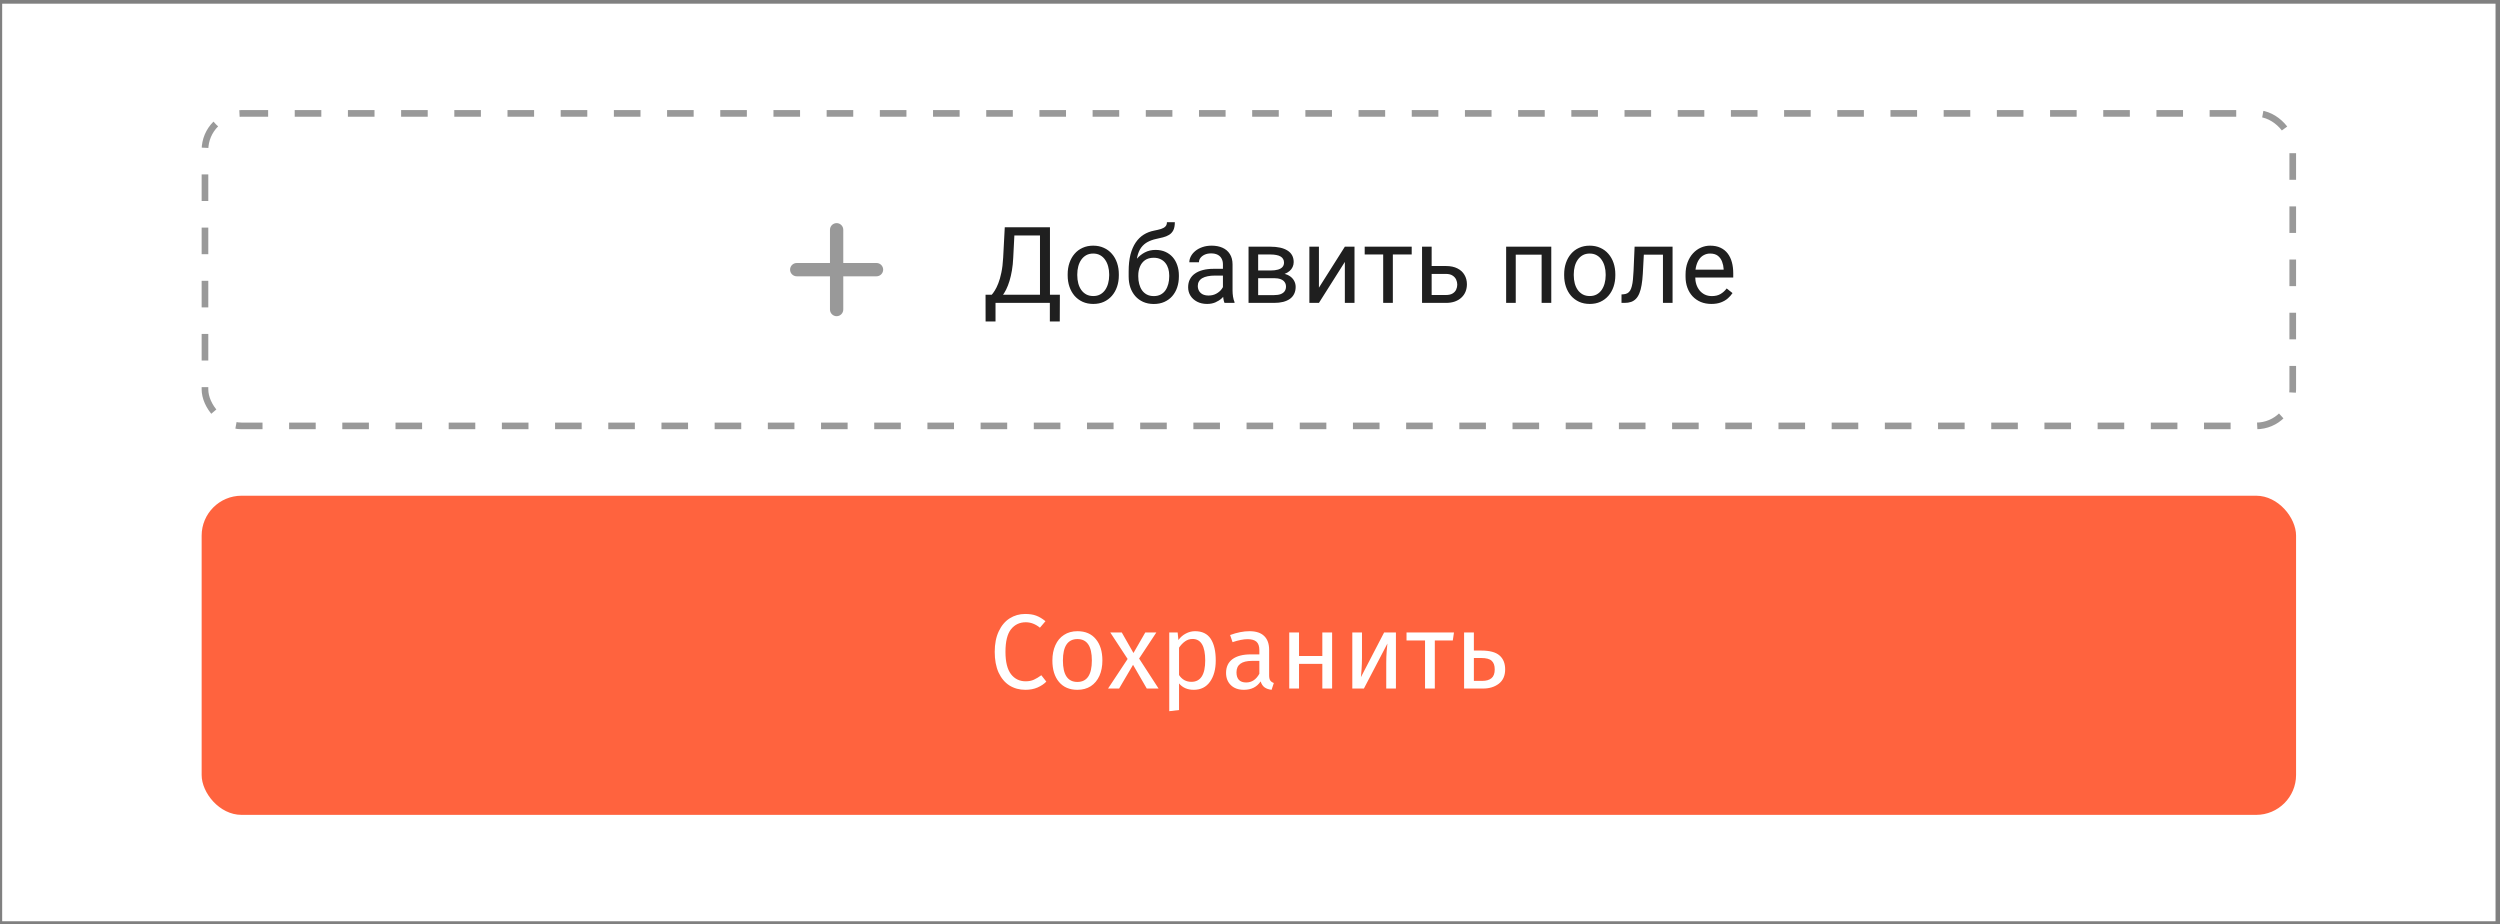
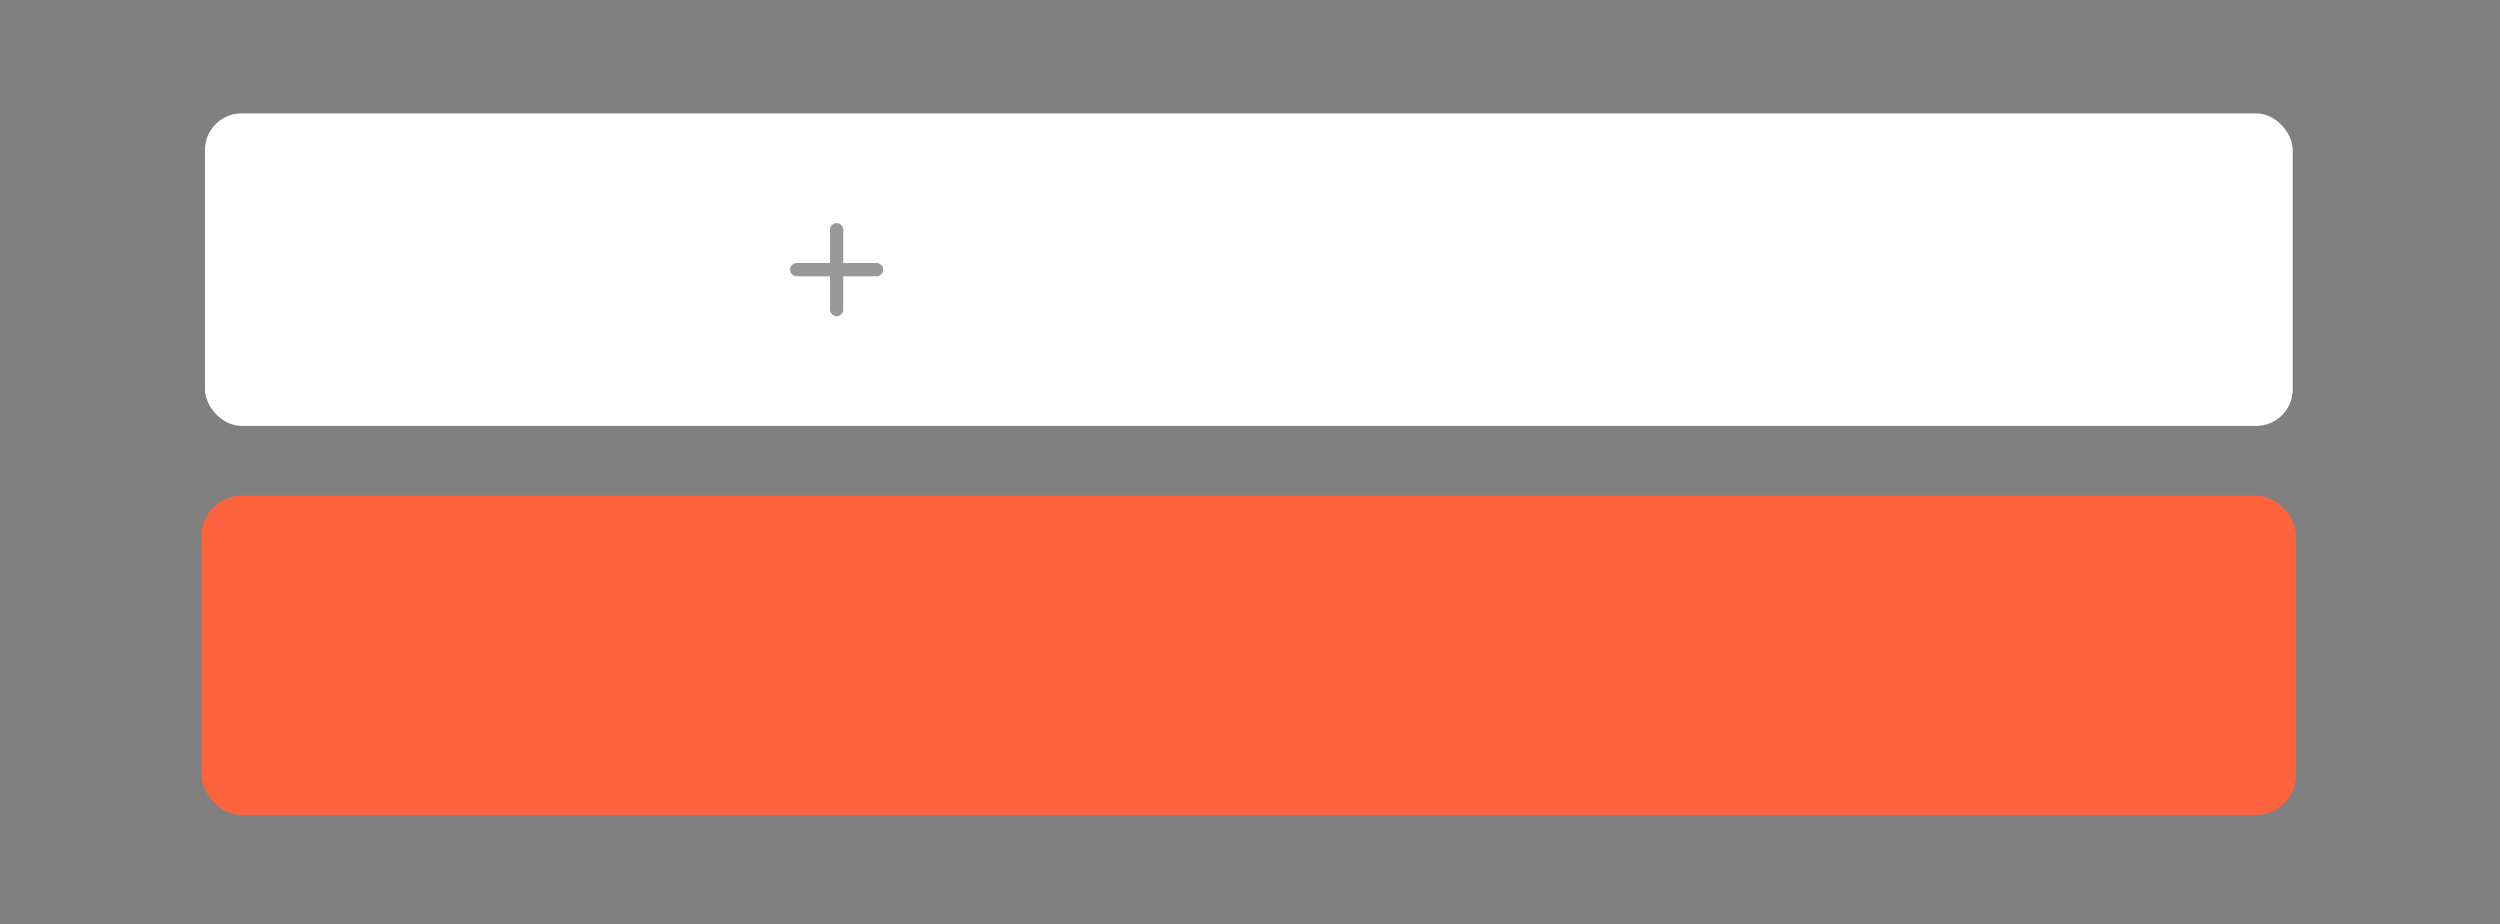
<svg xmlns="http://www.w3.org/2000/svg" width="376" height="139" viewBox="0 0 376 139" fill="none">
  <rect x="0" y="0" width="376" height="139" fill="#808080" stroke="none" />
-   <rect width="375" height="138" transform="translate(0.328 0.556)" fill="white" />
  <rect x="30.828" y="17.056" width="314" height="47" rx="5.5" fill="white" />
-   <rect x="30.828" y="17.056" width="314" height="47" rx="5.5" stroke="#999999" stroke-dasharray="4 4" />
-   <path d="M125.828 33.556C126.378 33.556 126.828 34.006 126.828 34.556V39.556H131.828C132.378 39.556 132.828 40.006 132.828 40.556C132.828 41.106 132.378 41.556 131.828 41.556H126.828V46.556C126.828 47.106 126.378 47.556 125.828 47.556C125.278 47.556 124.828 47.106 124.828 46.556V41.556H119.828C119.278 41.556 118.828 41.106 118.828 40.556C118.828 40.006 119.278 39.556 119.828 39.556H124.828V34.556C124.828 34.006 125.278 33.556 125.828 33.556Z" fill="#999999" />
-   <path d="M158.093 44.329V45.556H149.484V44.329H158.093ZM149.726 44.329V48.353H148.234L148.226 44.329H149.726ZM159.406 44.329L159.39 48.345H157.898V44.329H159.406ZM156.617 34.181V35.415H151.632V34.181H156.617ZM157.914 34.181V45.556H156.414V34.181H157.914ZM151.117 34.181H152.625L152.39 38.759C152.359 39.447 152.294 40.082 152.195 40.665C152.096 41.243 151.974 41.772 151.828 42.251C151.682 42.73 151.515 43.16 151.328 43.54C151.14 43.915 150.94 44.241 150.726 44.517C150.513 44.788 150.289 45.012 150.054 45.189C149.825 45.361 149.593 45.483 149.359 45.556H148.672V44.329H149.156C149.291 44.184 149.445 43.973 149.617 43.697C149.794 43.421 149.968 43.064 150.14 42.626C150.317 42.184 150.471 41.645 150.601 41.009C150.737 40.374 150.828 39.624 150.875 38.759L151.117 34.181ZM160.578 41.423V41.243C160.578 40.634 160.666 40.069 160.843 39.548C161.02 39.022 161.276 38.566 161.609 38.181C161.942 37.79 162.346 37.488 162.82 37.275C163.294 37.056 163.825 36.947 164.414 36.947C165.007 36.947 165.541 37.056 166.015 37.275C166.494 37.488 166.901 37.79 167.234 38.181C167.573 38.566 167.83 39.022 168.007 39.548C168.185 40.069 168.273 40.634 168.273 41.243V41.423C168.273 42.032 168.185 42.598 168.007 43.118C167.83 43.639 167.573 44.095 167.234 44.486C166.901 44.871 166.497 45.173 166.023 45.392C165.554 45.605 165.023 45.712 164.429 45.712C163.836 45.712 163.302 45.605 162.828 45.392C162.354 45.173 161.948 44.871 161.609 44.486C161.276 44.095 161.02 43.639 160.843 43.118C160.666 42.598 160.578 42.032 160.578 41.423ZM162.023 41.243V41.423C162.023 41.845 162.073 42.243 162.172 42.618C162.27 42.988 162.419 43.316 162.617 43.603C162.82 43.889 163.073 44.116 163.375 44.282C163.677 44.444 164.028 44.525 164.429 44.525C164.825 44.525 165.172 44.444 165.468 44.282C165.77 44.116 166.02 43.889 166.218 43.603C166.416 43.316 166.565 42.988 166.664 42.618C166.768 42.243 166.82 41.845 166.82 41.423V41.243C166.82 40.827 166.768 40.434 166.664 40.064C166.565 39.689 166.414 39.358 166.211 39.072C166.013 38.78 165.763 38.551 165.461 38.384C165.164 38.217 164.815 38.134 164.414 38.134C164.018 38.134 163.669 38.217 163.367 38.384C163.07 38.551 162.82 38.78 162.617 39.072C162.419 39.358 162.27 39.689 162.172 40.064C162.073 40.434 162.023 40.827 162.023 41.243ZM175.507 33.423H176.695C176.695 33.934 176.617 34.34 176.461 34.642C176.304 34.939 176.091 35.168 175.82 35.329C175.554 35.491 175.252 35.613 174.914 35.697C174.58 35.78 174.234 35.861 173.875 35.939C173.427 36.032 173.01 36.181 172.625 36.384C172.244 36.582 171.916 36.863 171.64 37.228C171.369 37.592 171.169 38.066 171.039 38.65C170.914 39.233 170.88 39.954 170.937 40.814V41.532H169.75V40.814C169.75 39.85 169.841 39.009 170.023 38.29C170.211 37.572 170.474 36.965 170.812 36.47C171.151 35.975 171.552 35.582 172.015 35.29C172.484 34.999 173 34.798 173.562 34.689C173.968 34.611 174.317 34.527 174.609 34.439C174.901 34.345 175.122 34.22 175.273 34.064C175.429 33.907 175.507 33.694 175.507 33.423ZM173.797 37.587C174.349 37.587 174.841 37.684 175.273 37.876C175.705 38.069 176.073 38.337 176.375 38.681C176.677 39.025 176.906 39.431 177.062 39.9C177.224 40.363 177.304 40.868 177.304 41.415V41.587C177.304 42.176 177.218 42.723 177.047 43.228C176.88 43.728 176.632 44.165 176.304 44.54C175.981 44.91 175.586 45.199 175.117 45.407C174.653 45.616 174.125 45.72 173.531 45.72C172.937 45.72 172.406 45.616 171.937 45.407C171.474 45.199 171.078 44.91 170.75 44.54C170.422 44.165 170.172 43.728 170 43.228C169.833 42.723 169.75 42.176 169.75 41.587V41.415C169.75 41.285 169.773 41.157 169.82 41.032C169.867 40.907 169.924 40.78 169.992 40.65C170.065 40.52 170.13 40.382 170.187 40.236C170.38 39.767 170.643 39.332 170.976 38.931C171.315 38.53 171.718 38.207 172.187 37.962C172.661 37.712 173.198 37.587 173.797 37.587ZM173.515 38.767C172.984 38.767 172.547 38.889 172.203 39.134C171.864 39.379 171.612 39.704 171.445 40.111C171.278 40.512 171.195 40.947 171.195 41.415V41.587C171.195 41.983 171.242 42.358 171.336 42.712C171.429 43.066 171.57 43.382 171.757 43.657C171.95 43.928 172.192 44.142 172.484 44.298C172.781 44.454 173.13 44.532 173.531 44.532C173.932 44.532 174.278 44.454 174.57 44.298C174.862 44.142 175.101 43.928 175.289 43.657C175.476 43.382 175.617 43.066 175.711 42.712C175.804 42.358 175.851 41.983 175.851 41.587V41.415C175.851 41.061 175.804 40.725 175.711 40.407C175.617 40.09 175.474 39.809 175.281 39.564C175.093 39.319 174.851 39.126 174.554 38.986C174.263 38.84 173.916 38.767 173.515 38.767ZM183.929 44.111V39.759C183.929 39.426 183.862 39.137 183.726 38.892C183.596 38.642 183.398 38.449 183.132 38.314C182.867 38.178 182.539 38.111 182.148 38.111C181.783 38.111 181.463 38.173 181.187 38.298C180.916 38.423 180.703 38.587 180.547 38.79C180.395 38.993 180.32 39.212 180.32 39.447H178.875C178.875 39.145 178.953 38.845 179.109 38.548C179.265 38.251 179.489 37.983 179.781 37.743C180.078 37.499 180.432 37.306 180.843 37.165C181.26 37.02 181.724 36.947 182.234 36.947C182.849 36.947 183.39 37.051 183.859 37.259C184.333 37.467 184.703 37.782 184.968 38.204C185.239 38.621 185.375 39.145 185.375 39.775V43.712C185.375 43.993 185.398 44.293 185.445 44.611C185.497 44.928 185.573 45.202 185.672 45.431V45.556H184.164C184.091 45.389 184.033 45.168 183.992 44.892C183.95 44.611 183.929 44.35 183.929 44.111ZM184.179 40.431L184.195 41.447H182.734C182.323 41.447 181.955 41.48 181.632 41.548C181.31 41.611 181.039 41.707 180.82 41.837C180.601 41.967 180.435 42.132 180.32 42.329C180.205 42.522 180.148 42.749 180.148 43.009C180.148 43.275 180.208 43.517 180.328 43.736C180.448 43.954 180.627 44.129 180.867 44.259C181.112 44.384 181.411 44.447 181.765 44.447C182.208 44.447 182.599 44.353 182.937 44.165C183.276 43.978 183.544 43.749 183.742 43.478C183.945 43.207 184.054 42.944 184.07 42.689L184.687 43.384C184.651 43.603 184.552 43.845 184.39 44.111C184.229 44.376 184.013 44.632 183.742 44.876C183.476 45.116 183.158 45.316 182.789 45.478C182.424 45.634 182.013 45.712 181.554 45.712C180.981 45.712 180.479 45.6 180.047 45.376C179.619 45.152 179.286 44.853 179.047 44.478C178.812 44.098 178.695 43.673 178.695 43.204C178.695 42.751 178.783 42.353 178.961 42.009C179.138 41.66 179.393 41.371 179.726 41.142C180.06 40.907 180.461 40.73 180.929 40.611C181.398 40.491 181.922 40.431 182.5 40.431H184.179ZM191.617 41.837H188.843L188.828 40.681H191.093C191.541 40.681 191.914 40.637 192.211 40.548C192.513 40.46 192.739 40.327 192.89 40.15C193.041 39.973 193.117 39.754 193.117 39.493C193.117 39.29 193.073 39.113 192.984 38.962C192.901 38.806 192.773 38.678 192.601 38.579C192.429 38.475 192.216 38.4 191.961 38.353C191.711 38.301 191.416 38.275 191.078 38.275H189.226V45.556H187.781V37.103H191.078C191.614 37.103 192.096 37.15 192.523 37.243C192.955 37.337 193.323 37.48 193.625 37.673C193.932 37.861 194.166 38.1 194.328 38.392C194.489 38.684 194.57 39.027 194.57 39.423C194.57 39.678 194.518 39.921 194.414 40.15C194.31 40.379 194.156 40.582 193.953 40.759C193.75 40.936 193.5 41.082 193.203 41.197C192.906 41.306 192.565 41.376 192.179 41.407L191.617 41.837ZM191.617 45.556H188.32L189.039 44.384H191.617C192.018 44.384 192.351 44.335 192.617 44.236C192.882 44.132 193.08 43.986 193.211 43.798C193.346 43.605 193.414 43.376 193.414 43.111C193.414 42.845 193.346 42.618 193.211 42.431C193.08 42.238 192.882 42.092 192.617 41.993C192.351 41.889 192.018 41.837 191.617 41.837H189.422L189.437 40.681H192.179L192.703 41.118C193.166 41.155 193.56 41.27 193.882 41.462C194.205 41.655 194.45 41.9 194.617 42.197C194.783 42.488 194.867 42.806 194.867 43.15C194.867 43.546 194.791 43.895 194.64 44.197C194.494 44.499 194.281 44.751 194 44.954C193.718 45.152 193.377 45.303 192.976 45.407C192.575 45.507 192.122 45.556 191.617 45.556ZM198.367 43.267L202.265 37.103H203.718V45.556H202.265V39.392L198.367 45.556H196.929V37.103H198.367V43.267ZM209.484 37.103V45.556H208.031V37.103H209.484ZM212.32 37.103V38.275H205.25V37.103H212.32ZM214.929 40.009H217.468C218.151 40.009 218.726 40.129 219.195 40.368C219.664 40.603 220.018 40.928 220.257 41.345C220.502 41.757 220.625 42.225 220.625 42.751C220.625 43.142 220.557 43.509 220.422 43.853C220.286 44.191 220.083 44.488 219.812 44.743C219.547 44.999 219.216 45.199 218.82 45.345C218.429 45.486 217.979 45.556 217.468 45.556H213.875V37.103H215.32V44.368H217.468C217.885 44.368 218.218 44.293 218.468 44.142C218.718 43.991 218.898 43.796 219.007 43.556C219.117 43.316 219.172 43.066 219.172 42.806C219.172 42.551 219.117 42.301 219.007 42.056C218.898 41.811 218.718 41.608 218.468 41.447C218.218 41.28 217.885 41.197 217.468 41.197H214.929V40.009ZM232.031 37.103V38.298H227.757V37.103H232.031ZM227.968 37.103V45.556H226.523V37.103H227.968ZM233.312 37.103V45.556H231.859V37.103H233.312ZM235.25 41.423V41.243C235.25 40.634 235.338 40.069 235.515 39.548C235.692 39.022 235.948 38.566 236.281 38.181C236.614 37.79 237.018 37.488 237.492 37.275C237.966 37.056 238.497 36.947 239.086 36.947C239.679 36.947 240.213 37.056 240.687 37.275C241.166 37.488 241.573 37.79 241.906 38.181C242.244 38.566 242.502 39.022 242.679 39.548C242.856 40.069 242.945 40.634 242.945 41.243V41.423C242.945 42.032 242.856 42.598 242.679 43.118C242.502 43.639 242.244 44.095 241.906 44.486C241.573 44.871 241.169 45.173 240.695 45.392C240.226 45.605 239.695 45.712 239.101 45.712C238.507 45.712 237.974 45.605 237.5 45.392C237.026 45.173 236.619 44.871 236.281 44.486C235.948 44.095 235.692 43.639 235.515 43.118C235.338 42.598 235.25 42.032 235.25 41.423ZM236.695 41.243V41.423C236.695 41.845 236.744 42.243 236.843 42.618C236.942 42.988 237.091 43.316 237.289 43.603C237.492 43.889 237.744 44.116 238.047 44.282C238.349 44.444 238.7 44.525 239.101 44.525C239.497 44.525 239.843 44.444 240.14 44.282C240.442 44.116 240.692 43.889 240.89 43.603C241.088 43.316 241.237 42.988 241.336 42.618C241.44 42.243 241.492 41.845 241.492 41.423V41.243C241.492 40.827 241.44 40.434 241.336 40.064C241.237 39.689 241.086 39.358 240.882 39.072C240.685 38.78 240.435 38.551 240.132 38.384C239.836 38.217 239.487 38.134 239.086 38.134C238.69 38.134 238.341 38.217 238.039 38.384C237.742 38.551 237.492 38.78 237.289 39.072C237.091 39.358 236.942 39.689 236.843 40.064C236.744 40.434 236.695 40.827 236.695 41.243ZM250.281 37.103V38.298H246.195V37.103H250.281ZM251.554 37.103V45.556H250.109V37.103H251.554ZM245.843 37.103H247.297L247.078 41.181C247.041 41.811 246.981 42.368 246.898 42.853C246.82 43.332 246.711 43.743 246.57 44.087C246.435 44.431 246.263 44.712 246.054 44.931C245.851 45.145 245.606 45.303 245.32 45.407C245.033 45.507 244.703 45.556 244.328 45.556H243.875V44.282L244.187 44.259C244.411 44.243 244.601 44.191 244.757 44.103C244.919 44.014 245.054 43.884 245.164 43.712C245.273 43.535 245.362 43.309 245.429 43.032C245.502 42.757 245.557 42.428 245.593 42.048C245.635 41.668 245.666 41.225 245.687 40.72L245.843 37.103ZM257.39 45.712C256.802 45.712 256.268 45.613 255.789 45.415C255.315 45.212 254.906 44.928 254.562 44.564C254.224 44.199 253.963 43.767 253.781 43.267C253.599 42.767 253.507 42.22 253.507 41.626V41.298C253.507 40.611 253.609 39.999 253.812 39.462C254.015 38.921 254.291 38.462 254.64 38.087C254.989 37.712 255.385 37.428 255.828 37.236C256.27 37.043 256.729 36.947 257.203 36.947C257.807 36.947 258.328 37.051 258.765 37.259C259.208 37.467 259.57 37.759 259.851 38.134C260.132 38.504 260.341 38.941 260.476 39.447C260.612 39.947 260.679 40.493 260.679 41.087V41.736H254.367V40.556H259.234V40.447C259.213 40.072 259.135 39.707 259 39.353C258.869 38.999 258.661 38.707 258.375 38.478C258.088 38.249 257.698 38.134 257.203 38.134C256.875 38.134 256.573 38.204 256.297 38.345C256.02 38.48 255.783 38.684 255.586 38.954C255.388 39.225 255.234 39.556 255.125 39.947C255.015 40.337 254.961 40.788 254.961 41.298V41.626C254.961 42.027 255.015 42.405 255.125 42.759C255.239 43.108 255.403 43.415 255.617 43.681C255.836 43.947 256.099 44.155 256.406 44.306C256.718 44.457 257.073 44.532 257.468 44.532C257.979 44.532 258.411 44.428 258.765 44.22C259.119 44.012 259.429 43.733 259.695 43.384L260.57 44.079C260.388 44.355 260.156 44.618 259.875 44.868C259.593 45.118 259.247 45.322 258.836 45.478C258.429 45.634 257.948 45.712 257.39 45.712Z" fill="#1F1F1F" />
+   <path d="M125.828 33.556C126.378 33.556 126.828 34.006 126.828 34.556V39.556H131.828C132.378 39.556 132.828 40.006 132.828 40.556C132.828 41.106 132.378 41.556 131.828 41.556H126.828V46.556C126.828 47.106 126.378 47.556 125.828 47.556C125.278 47.556 124.828 47.106 124.828 46.556V41.556H119.828C119.278 41.556 118.828 41.106 118.828 40.556C118.828 40.006 119.278 39.556 119.828 39.556H124.828V34.556C124.828 34.006 125.278 33.556 125.828 33.556" fill="#999999" />
  <rect x="30.328" y="74.556" width="315" height="48" rx="6" fill="#FF633E" />
-   <path d="M154.182 92.34C154.843 92.34 155.398 92.425 155.846 92.596C156.305 92.767 156.769 93.044 157.238 93.428L156.406 94.404C155.734 93.86 155.025 93.588 154.278 93.588C153.361 93.588 152.619 93.94 152.054 94.644C151.499 95.348 151.222 96.479 151.222 98.036C151.222 99.551 151.499 100.671 152.054 101.396C152.609 102.111 153.345 102.468 154.262 102.468C154.731 102.468 155.142 102.388 155.494 102.228C155.846 102.068 156.219 101.844 156.614 101.556L157.366 102.516C157.025 102.868 156.587 103.161 156.054 103.396C155.521 103.631 154.907 103.748 154.214 103.748C153.318 103.748 152.518 103.529 151.814 103.092C151.121 102.644 150.577 101.993 150.182 101.14C149.798 100.276 149.606 99.241 149.606 98.036C149.606 96.831 149.809 95.801 150.214 94.948C150.619 94.084 151.169 93.433 151.862 92.996C152.555 92.559 153.329 92.34 154.182 92.34ZM162.055 94.932C163.239 94.932 164.156 95.327 164.807 96.116C165.468 96.905 165.799 97.977 165.799 99.332C165.799 100.207 165.649 100.98 165.351 101.652C165.052 102.313 164.62 102.831 164.055 103.204C163.489 103.567 162.817 103.748 162.039 103.748C160.855 103.748 159.932 103.353 159.271 102.564C158.609 101.775 158.279 100.703 158.279 99.348C158.279 98.473 158.428 97.705 158.727 97.044C159.025 96.372 159.457 95.855 160.023 95.492C160.588 95.119 161.265 94.932 162.055 94.932ZM162.055 96.116C160.593 96.116 159.863 97.193 159.863 99.348C159.863 101.492 160.588 102.564 162.039 102.564C163.489 102.564 164.215 101.487 164.215 99.332C164.215 97.188 163.495 96.116 162.055 96.116ZM171.322 99.044L174.25 103.556H172.474L170.41 99.988L168.314 103.556H166.65L169.594 99.108L166.986 95.124H168.714L170.474 98.212L172.25 95.124H173.914L171.322 99.044ZM179.728 94.932C180.805 94.932 181.594 95.316 182.096 96.084C182.597 96.852 182.848 97.935 182.848 99.332C182.848 100.655 182.56 101.721 181.984 102.532C181.408 103.343 180.592 103.748 179.536 103.748C178.597 103.748 177.861 103.428 177.328 102.788V106.788L175.856 106.964V95.124H177.12L177.232 96.26C177.541 95.833 177.914 95.508 178.352 95.284C178.789 95.049 179.248 94.932 179.728 94.932ZM179.184 102.548C180.57 102.548 181.264 101.476 181.264 99.332C181.264 97.177 180.629 96.1 179.36 96.1C178.944 96.1 178.565 96.223 178.224 96.468C177.882 96.713 177.584 97.028 177.328 97.412V101.524C177.541 101.855 177.808 102.111 178.128 102.292C178.448 102.463 178.8 102.548 179.184 102.548ZM190.879 101.588C190.879 101.929 190.938 102.185 191.055 102.356C191.173 102.516 191.349 102.639 191.583 102.724L191.247 103.748C190.81 103.695 190.458 103.572 190.191 103.38C189.925 103.188 189.727 102.889 189.599 102.484C189.034 103.327 188.197 103.748 187.087 103.748C186.255 103.748 185.599 103.513 185.119 103.044C184.639 102.575 184.399 101.961 184.399 101.204C184.399 100.308 184.719 99.62 185.359 99.14C186.01 98.66 186.927 98.42 188.111 98.42H189.407V97.796C189.407 97.199 189.263 96.772 188.975 96.516C188.687 96.26 188.245 96.132 187.647 96.132C187.029 96.132 186.271 96.281 185.375 96.58L185.007 95.508C186.053 95.124 187.023 94.932 187.919 94.932C188.911 94.932 189.653 95.177 190.143 95.668C190.634 96.148 190.879 96.836 190.879 97.732V101.588ZM187.423 102.644C188.266 102.644 188.927 102.207 189.407 101.332V99.396H188.303C186.746 99.396 185.967 99.972 185.967 101.124C185.967 101.625 186.09 102.004 186.335 102.26C186.581 102.516 186.943 102.644 187.423 102.644ZM198.878 103.556V99.844H195.374V103.556H193.902V95.124H195.374V98.66H198.878V95.124H200.35V103.556H198.878ZM209.947 103.556H208.491V99.748C208.491 99.108 208.512 98.5 208.555 97.924C208.597 97.348 208.635 96.969 208.667 96.788L205.131 103.556H203.387V95.124H204.843V98.932C204.843 99.497 204.821 100.084 204.779 100.692C204.736 101.289 204.704 101.673 204.683 101.844L208.171 95.124H209.947V103.556ZM218.677 95.124L218.501 96.324H215.797V103.556H214.325V96.324H211.541V95.124H218.677ZM222.791 97.844C224.05 97.844 224.962 98.089 225.527 98.58C226.093 99.071 226.375 99.769 226.375 100.676C226.375 101.625 226.055 102.345 225.415 102.836C224.786 103.316 224.002 103.556 223.063 103.556H220.199V95.124H221.671V97.844H222.791ZM222.935 102.404C223.533 102.404 223.991 102.271 224.311 102.004C224.642 101.737 224.807 101.295 224.807 100.676C224.807 100.089 224.653 99.657 224.343 99.38C224.045 99.103 223.522 98.964 222.775 98.964H221.671V102.404H222.935Z" fill="white" />
</svg>